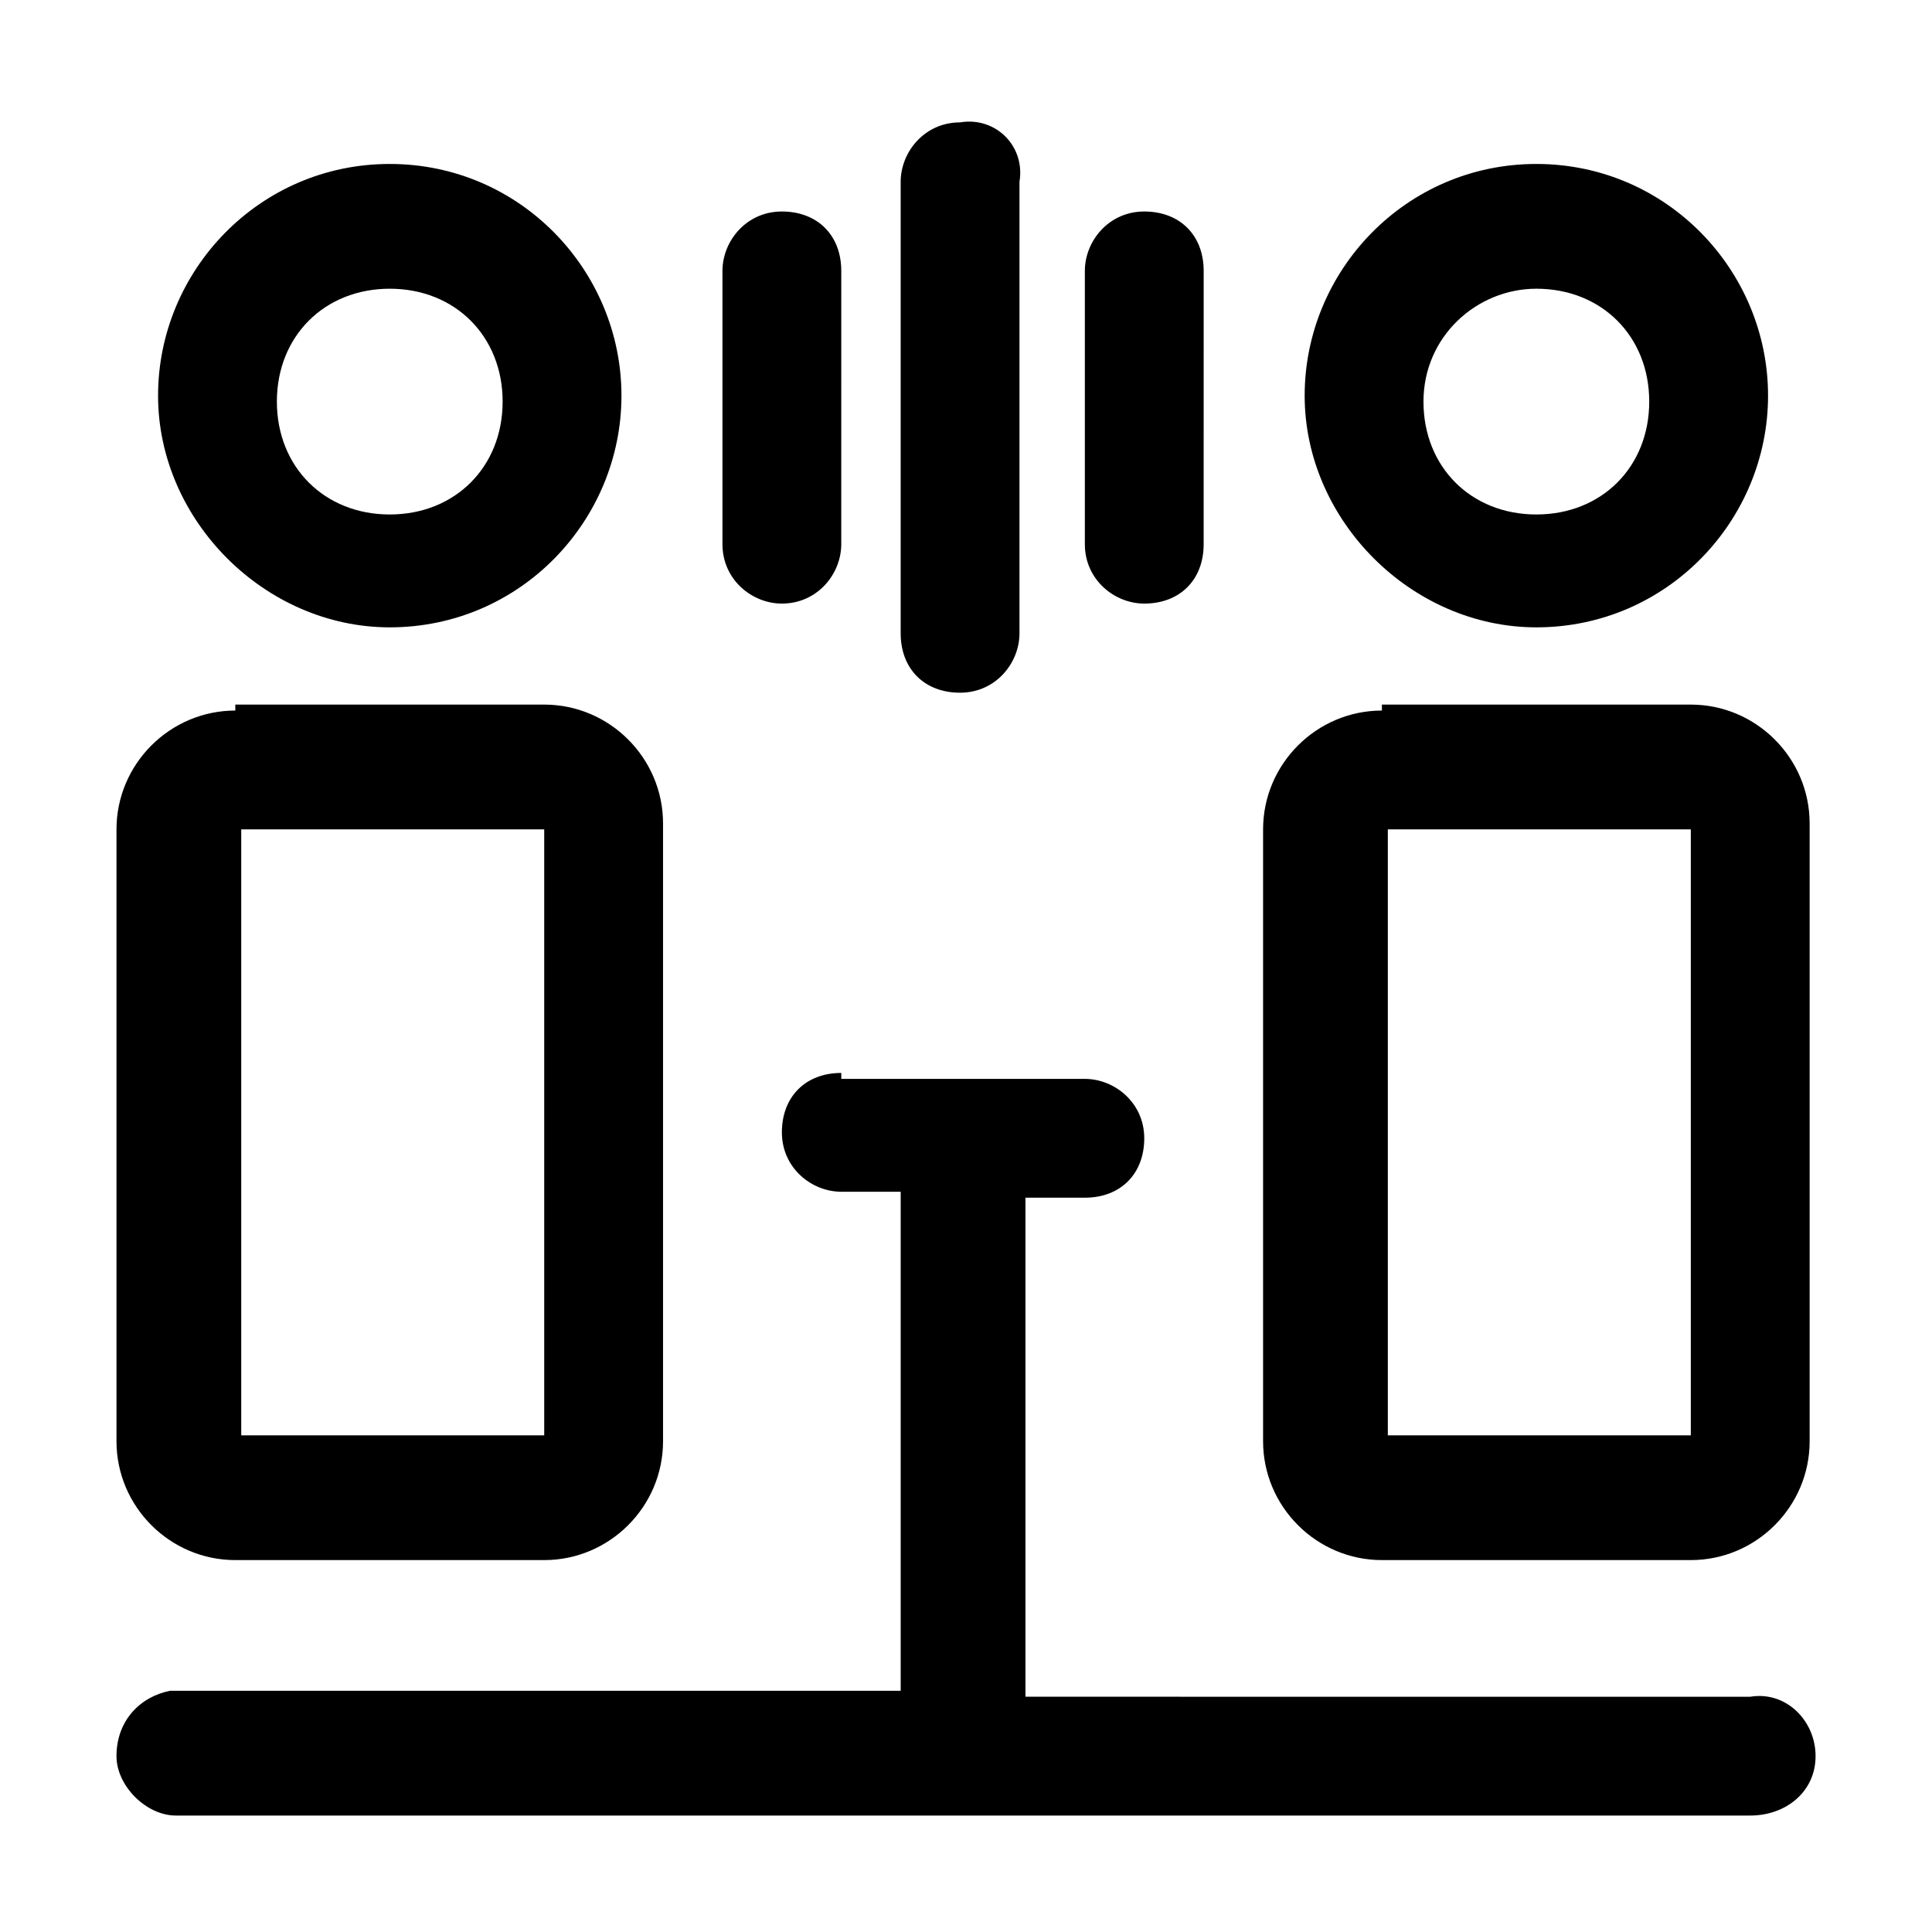
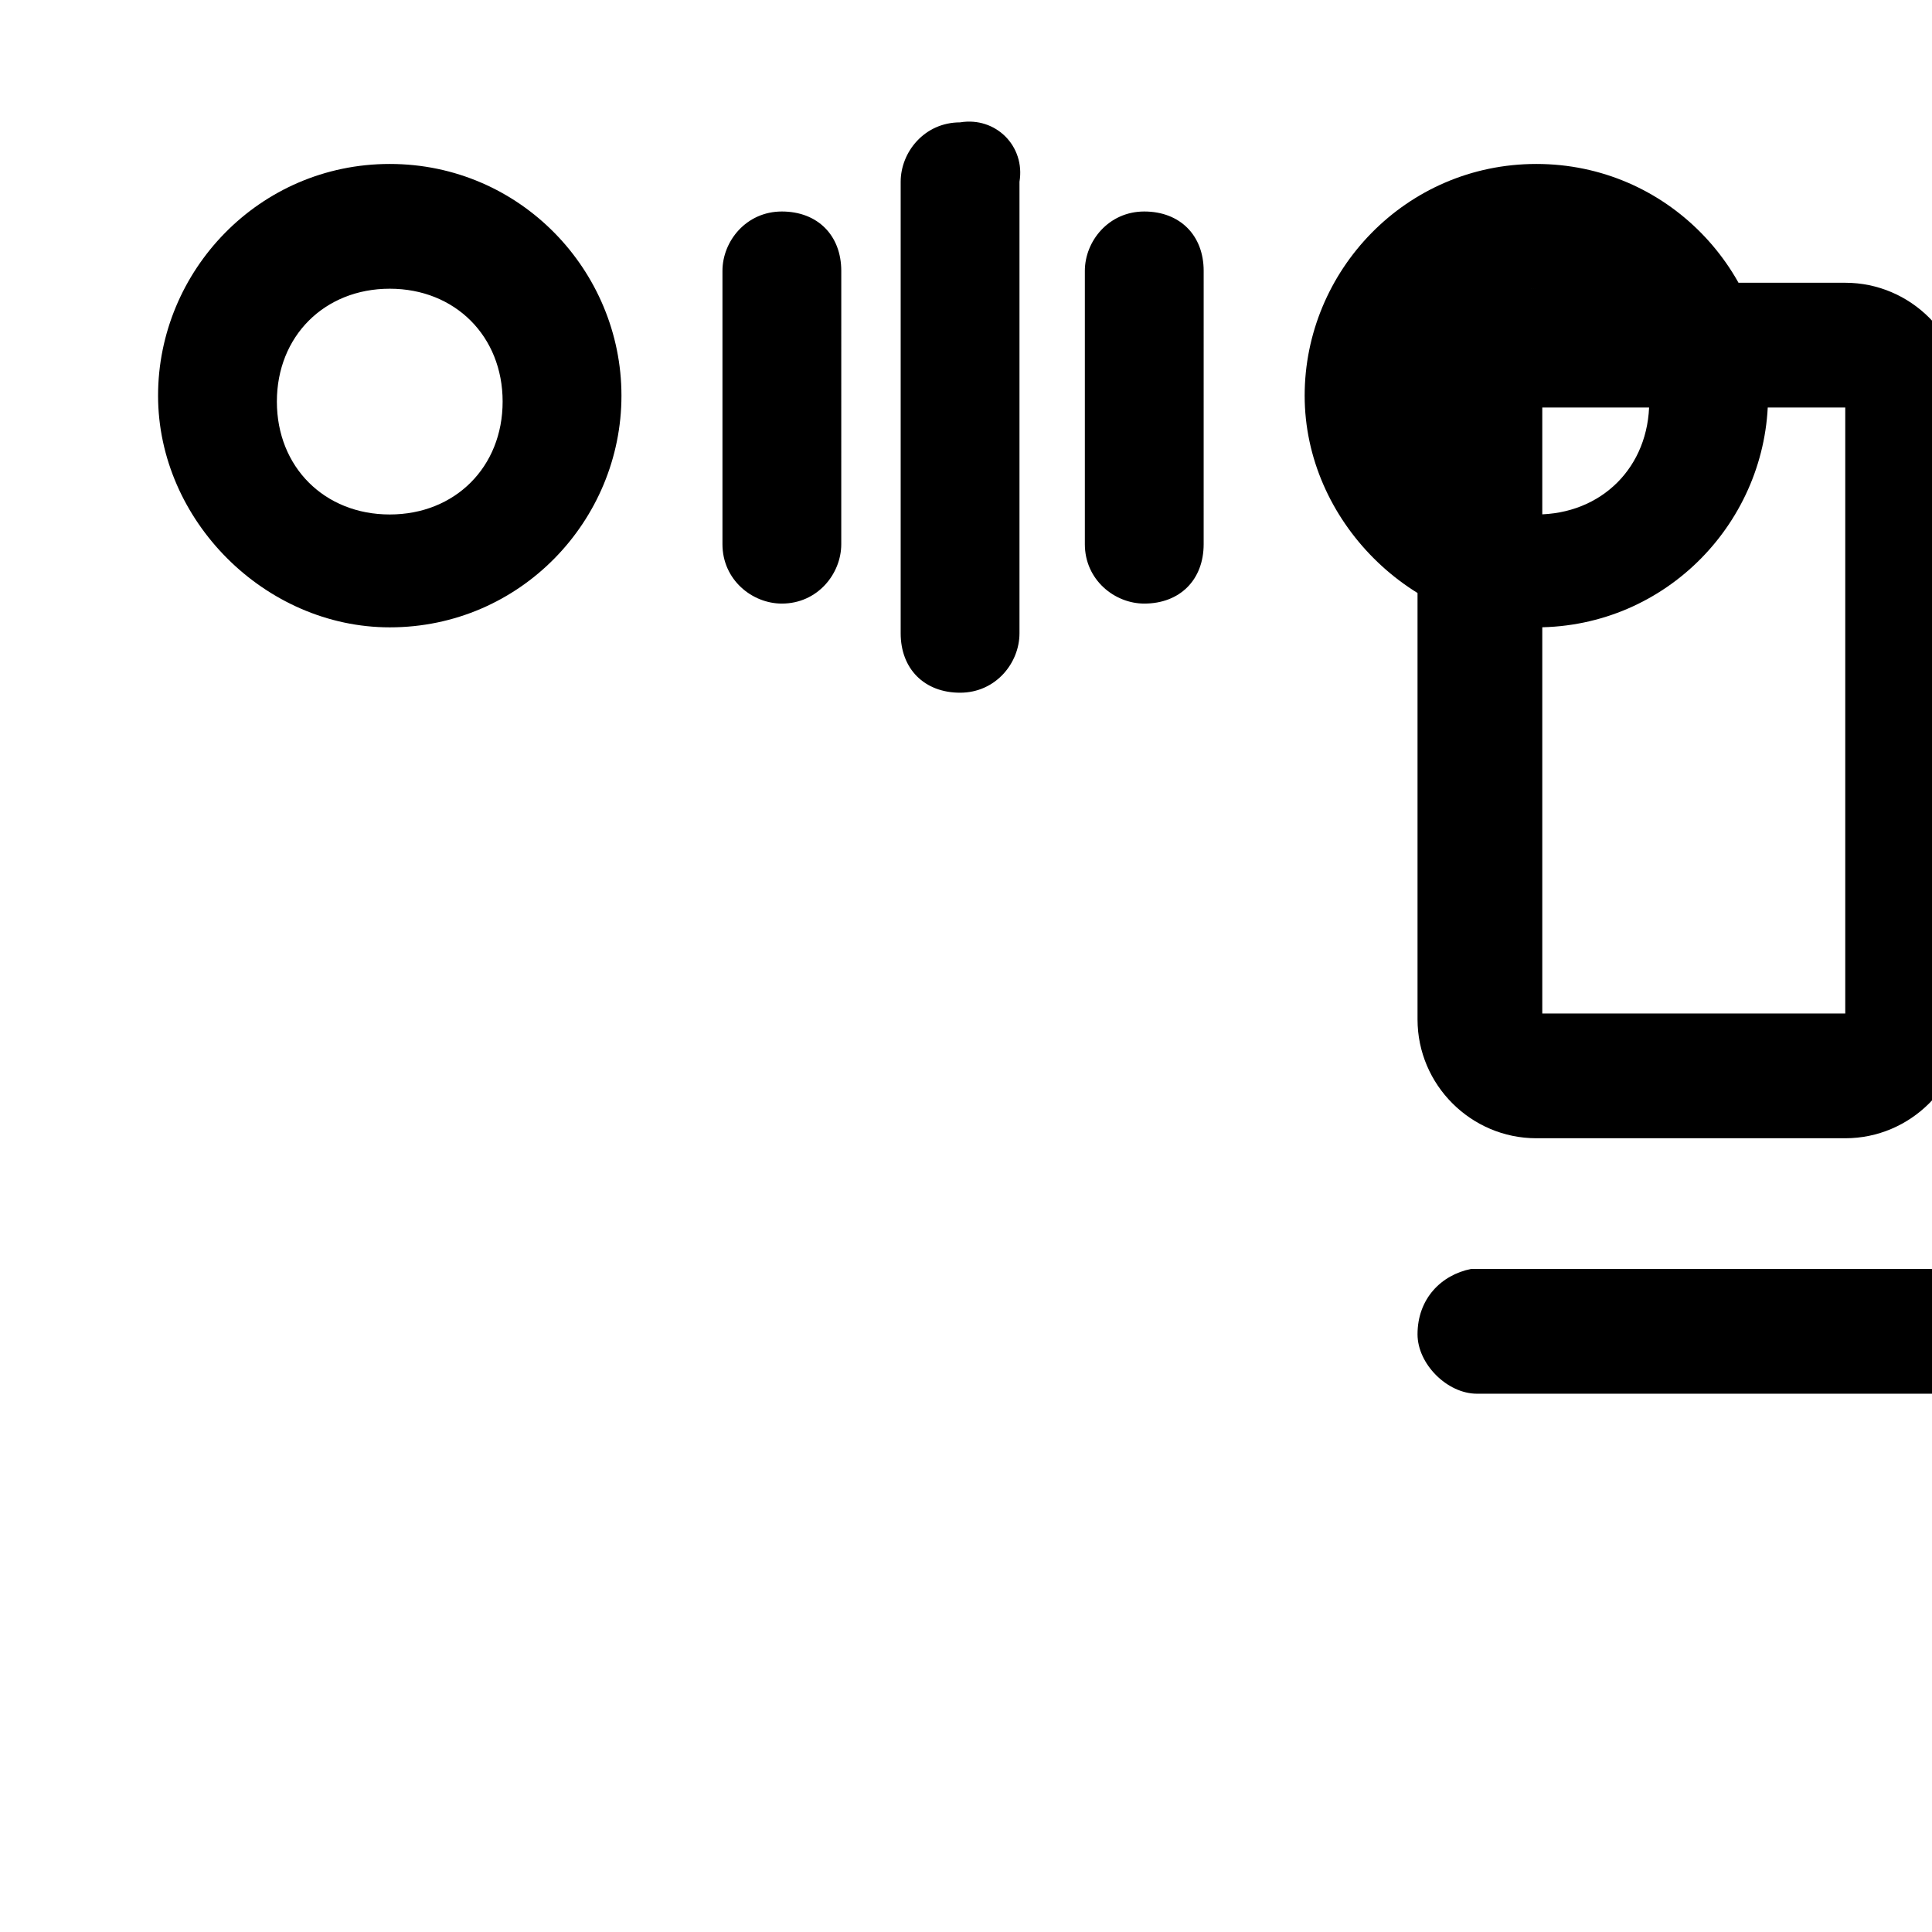
<svg xmlns="http://www.w3.org/2000/svg" fill="#000000" width="800px" height="800px" version="1.1" viewBox="144 144 512 512">
-   <path d="m398.43 176.43c-9.445 0-15.742 7.871-15.742 15.742v119.66c0 9.445 6.297 15.742 15.742 15.742 9.445 0 15.742-7.871 15.742-15.742v-119.66c1.574-9.445-6.297-17.316-15.742-15.742zm-151.14 11.02c-34.637 0-61.402 28.34-61.402 61.402s28.34 61.402 61.402 61.402c34.637 0 61.402-28.34 61.402-61.402s-26.766-61.402-61.402-61.402zm303.86 0c-34.637 0-61.402 28.34-61.402 61.402s28.34 61.402 61.402 61.402c34.637 0 61.402-28.34 61.402-61.402s-26.766-61.402-61.402-61.402zm-199.95 12.598c-9.445 0-15.742 7.871-15.742 15.742v72.422c0 9.445 7.871 15.742 15.742 15.742 9.445 0 15.742-7.871 15.742-15.742l0.004-72.422c0-9.445-6.301-15.742-15.746-15.742zm96.039 0c-9.445 0-15.742 7.871-15.742 15.742v72.422c0 9.445 7.871 15.742 15.742 15.742 9.445 0 15.742-6.297 15.742-15.742l0.004-72.422c0-9.445-6.301-15.742-15.746-15.742zm-199.95 20.465c17.32 0 29.914 12.594 29.914 29.914 0 17.32-12.594 29.914-29.914 29.914s-29.914-12.594-29.914-29.914c0-17.316 12.594-29.914 29.914-29.914zm303.86 0c17.32 0 29.914 12.594 29.914 29.914 0 17.32-12.594 29.914-29.914 29.914s-29.914-12.594-29.914-29.914c0-17.316 14.172-29.914 29.914-29.914zm-344.79 111.79c-17.32 0-31.488 14.168-31.488 31.488v162.16c0 17.32 14.168 31.488 31.488 31.488h81.867c17.32 0 31.488-14.168 31.488-31.488v-163.74c0-17.32-14.168-31.488-31.488-31.488l-81.867 0.004zm303.86 0c-17.32 0-31.488 14.168-31.488 31.488v162.16c0 17.32 14.168 31.488 31.488 31.488h81.867c17.32 0 31.488-14.168 31.488-31.488v-163.74c0-17.32-14.168-31.488-31.488-31.488l-81.867 0.004zm-302.29 31.488h80.293v160.59l-80.293-0.004zm303.86 0h80.293v160.59h-80.293zm-144.84 64.547c-9.445 0-15.742 6.297-15.742 15.742s7.871 15.742 15.742 15.742h15.742v132.25l-192.08 0.004h-1.574c-7.871 1.574-14.168 7.871-14.168 17.32 0 7.871 7.871 15.742 15.742 15.742h207.82 1.574 207.82c9.445 0 17.32-6.297 17.32-15.742 0-9.445-7.871-17.32-17.32-15.742l-192.07-0.004v-132.25h15.742c9.445 0 15.742-6.297 15.742-15.742s-7.871-15.742-15.742-15.742h-64.547z" />
+   <path d="m398.43 176.43c-9.445 0-15.742 7.871-15.742 15.742v119.66c0 9.445 6.297 15.742 15.742 15.742 9.445 0 15.742-7.871 15.742-15.742v-119.66c1.574-9.445-6.297-17.316-15.742-15.742zm-151.14 11.02c-34.637 0-61.402 28.34-61.402 61.402s28.34 61.402 61.402 61.402c34.637 0 61.402-28.34 61.402-61.402s-26.766-61.402-61.402-61.402zm303.86 0c-34.637 0-61.402 28.34-61.402 61.402s28.34 61.402 61.402 61.402c34.637 0 61.402-28.34 61.402-61.402s-26.766-61.402-61.402-61.402zm-199.95 12.598c-9.445 0-15.742 7.871-15.742 15.742v72.422c0 9.445 7.871 15.742 15.742 15.742 9.445 0 15.742-7.871 15.742-15.742l0.004-72.422c0-9.445-6.301-15.742-15.746-15.742zm96.039 0c-9.445 0-15.742 7.871-15.742 15.742v72.422c0 9.445 7.871 15.742 15.742 15.742 9.445 0 15.742-6.297 15.742-15.742l0.004-72.422c0-9.445-6.301-15.742-15.746-15.742zm-199.95 20.465c17.32 0 29.914 12.594 29.914 29.914 0 17.32-12.594 29.914-29.914 29.914s-29.914-12.594-29.914-29.914c0-17.316 12.594-29.914 29.914-29.914zm303.86 0c17.32 0 29.914 12.594 29.914 29.914 0 17.32-12.594 29.914-29.914 29.914s-29.914-12.594-29.914-29.914c0-17.316 14.172-29.914 29.914-29.914zc-17.32 0-31.488 14.168-31.488 31.488v162.16c0 17.32 14.168 31.488 31.488 31.488h81.867c17.32 0 31.488-14.168 31.488-31.488v-163.74c0-17.32-14.168-31.488-31.488-31.488l-81.867 0.004zm303.86 0c-17.32 0-31.488 14.168-31.488 31.488v162.16c0 17.32 14.168 31.488 31.488 31.488h81.867c17.32 0 31.488-14.168 31.488-31.488v-163.74c0-17.32-14.168-31.488-31.488-31.488l-81.867 0.004zm-302.29 31.488h80.293v160.59l-80.293-0.004zm303.86 0h80.293v160.59h-80.293zm-144.84 64.547c-9.445 0-15.742 6.297-15.742 15.742s7.871 15.742 15.742 15.742h15.742v132.25l-192.08 0.004h-1.574c-7.871 1.574-14.168 7.871-14.168 17.32 0 7.871 7.871 15.742 15.742 15.742h207.82 1.574 207.82c9.445 0 17.32-6.297 17.32-15.742 0-9.445-7.871-17.32-17.32-15.742l-192.07-0.004v-132.25h15.742c9.445 0 15.742-6.297 15.742-15.742s-7.871-15.742-15.742-15.742h-64.547z" />
</svg>